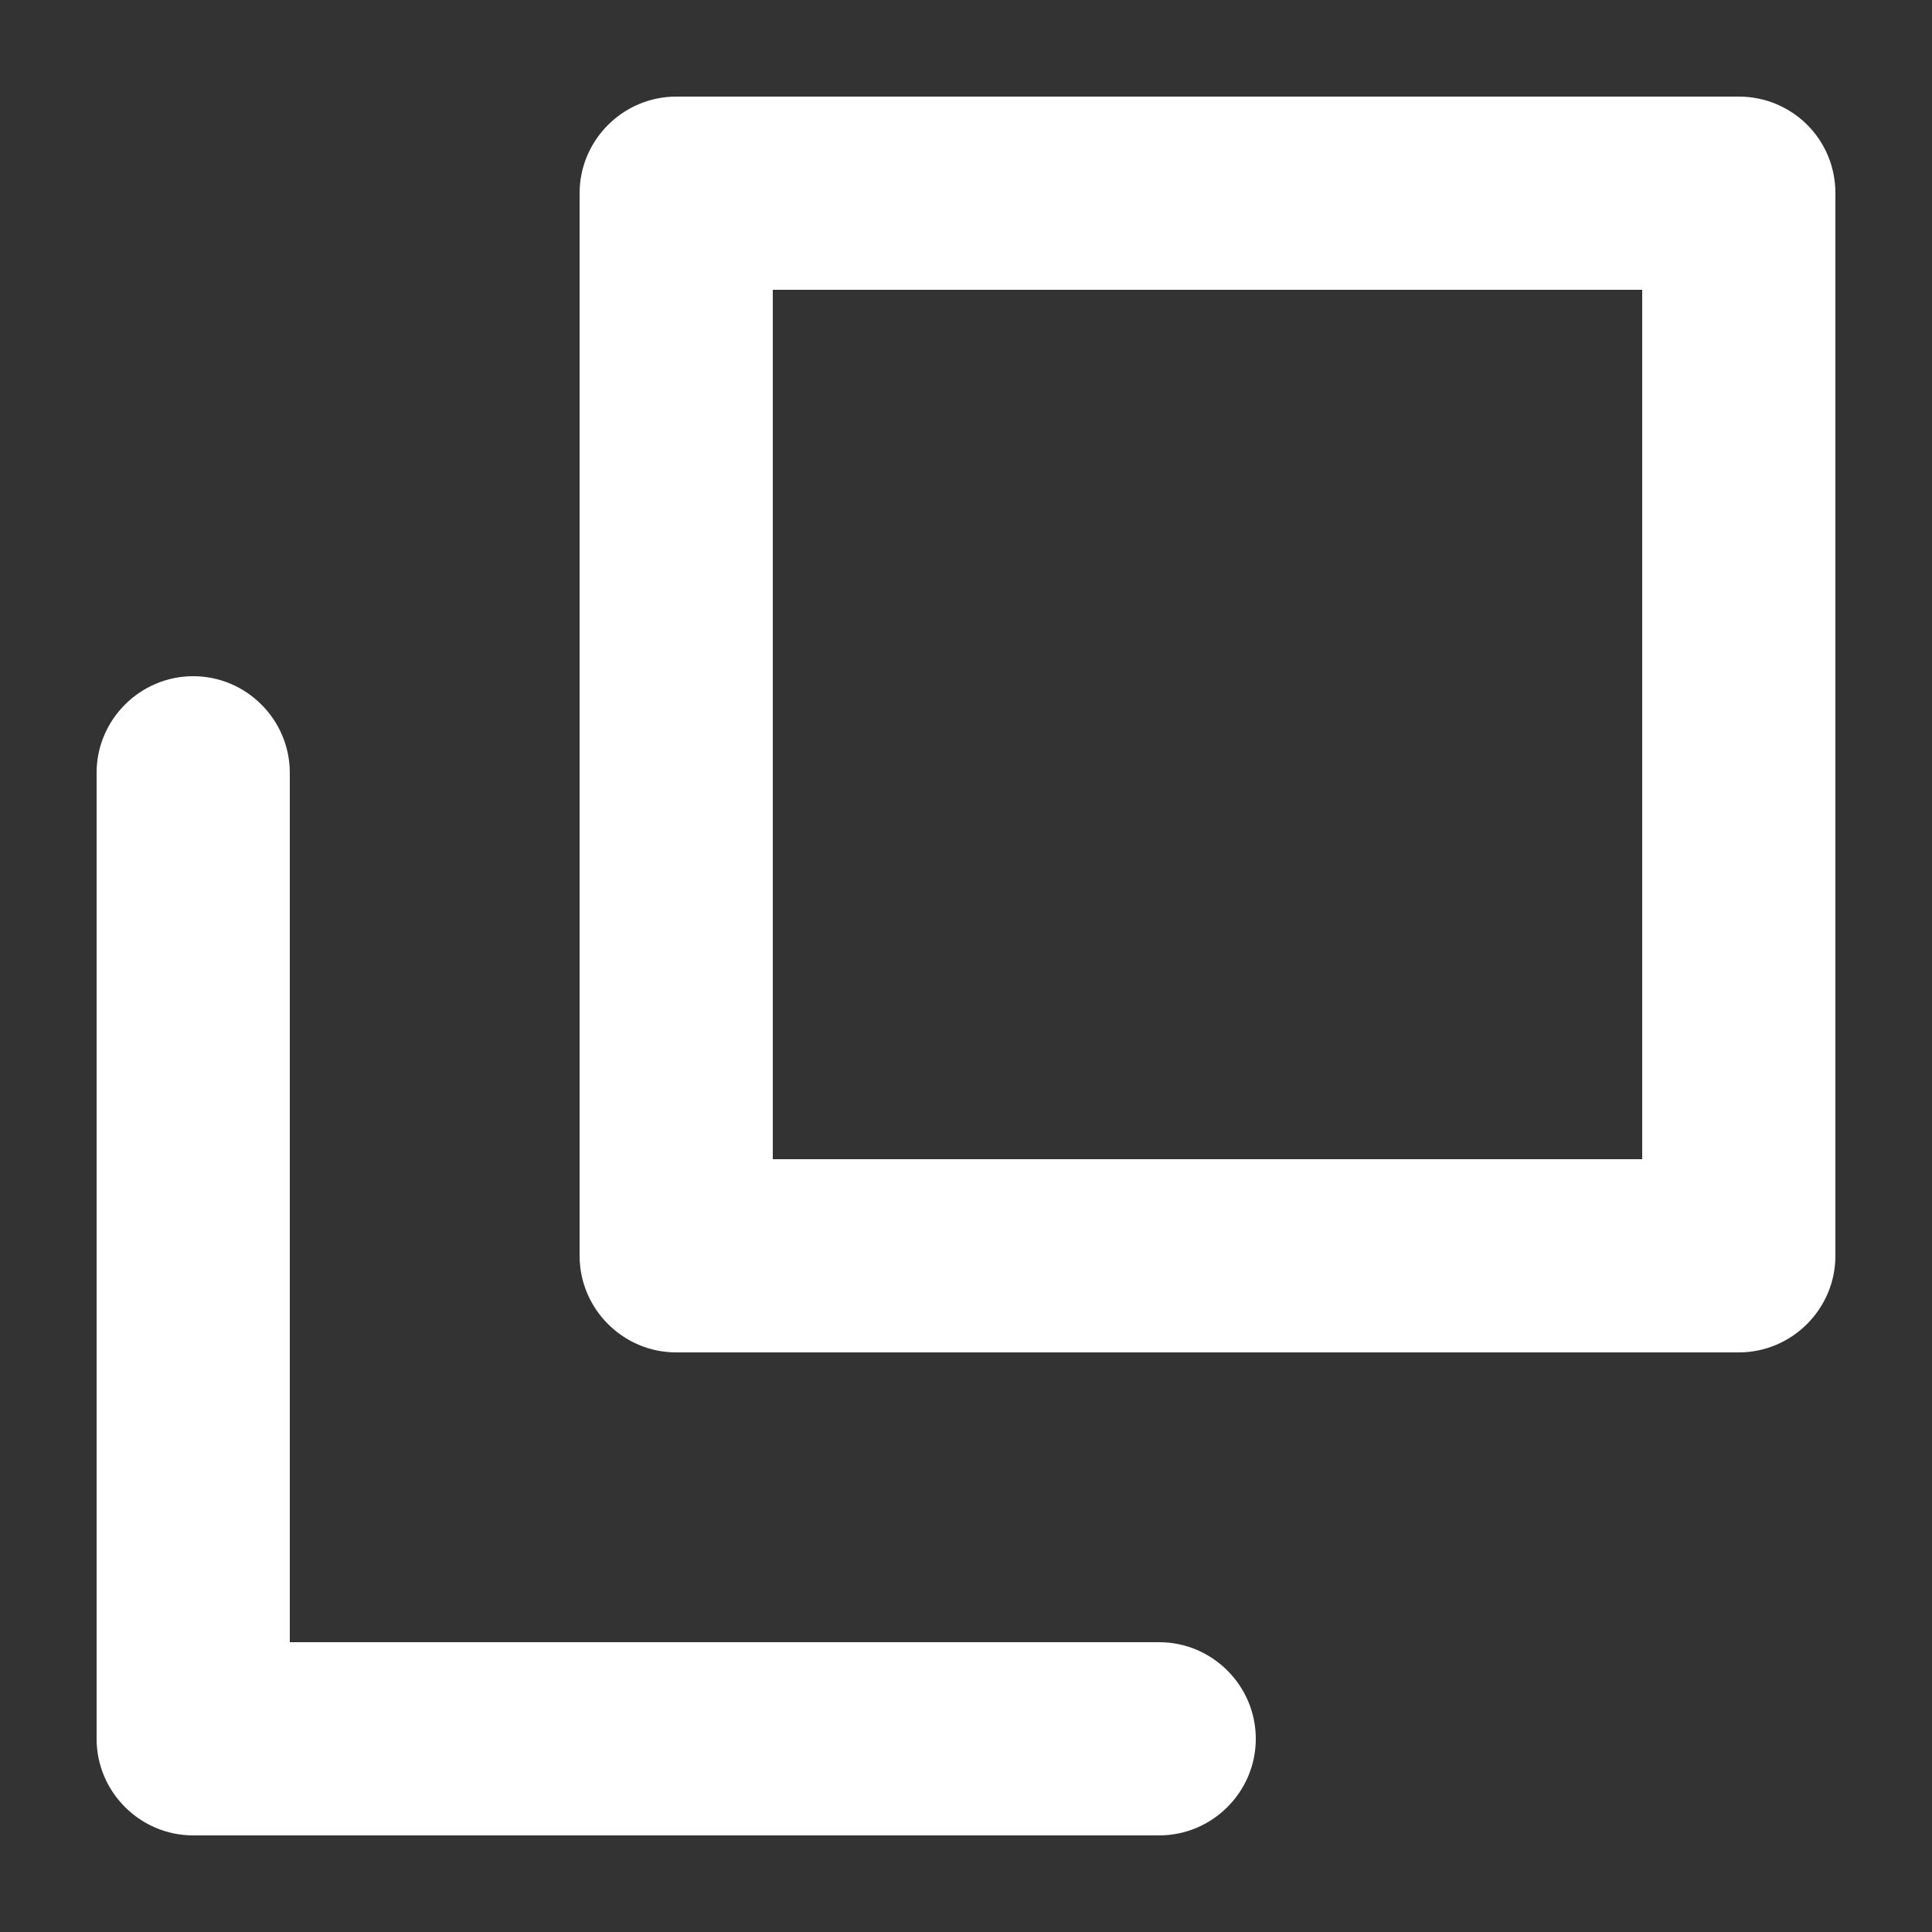
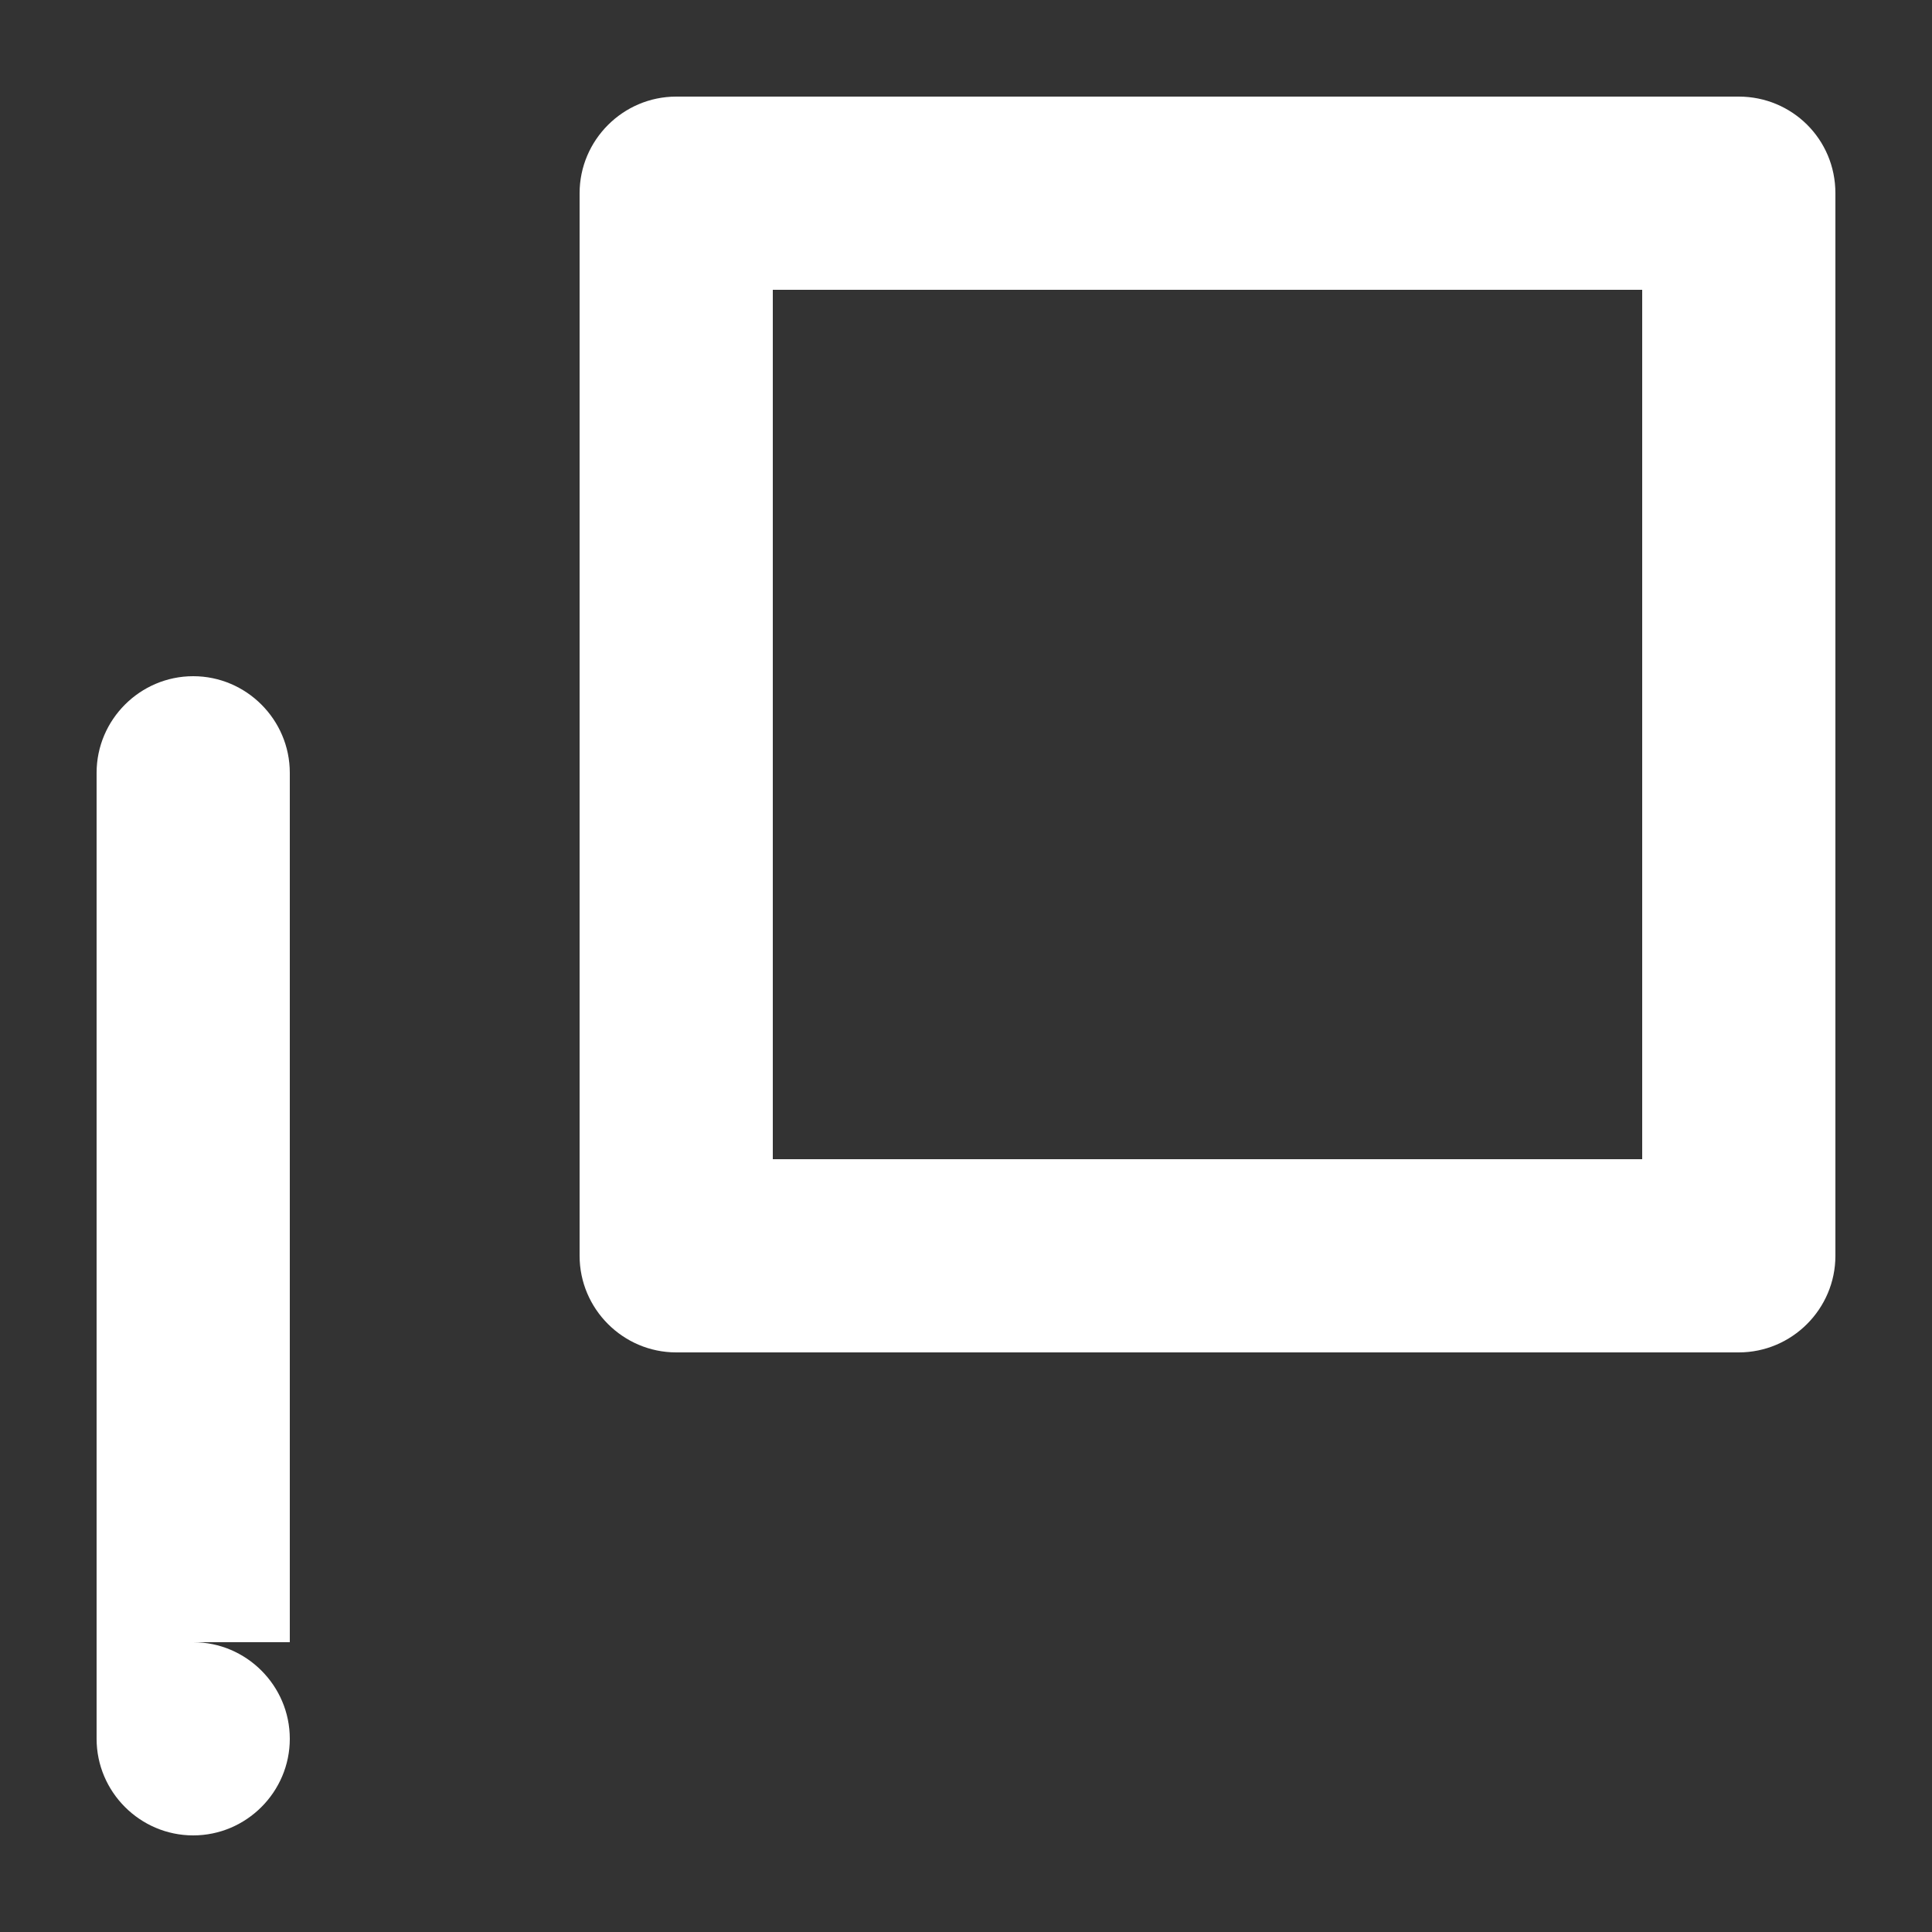
<svg xmlns="http://www.w3.org/2000/svg" id="_レイヤー_1" width="20" height="20" viewBox="0 0 20 20">
  <rect x="0" y="0" width="20" height="20" fill="#333333" stroke="none" />
  <defs>
    <style>.cls-1{fill:#fff;}</style>
  </defs>
-   <path class="cls-1" d="m18,1H7c-.55,0-1,.45-1,1v11c0,.55.45,1,1,1h11c.55,0,1-.45,1-1V2c0-.56-.45-1-1-1Zm-1,11h-9V3h9v9Zm-5,5H3V8c0-.55-.45-1-1-1s-1,.45-1,1v10c0,.55.45,1,1,1h10c.55,0,1-.45,1-1s-.45-1-1-1Z" />
+   <path class="cls-1" d="m18,1H7c-.55,0-1,.45-1,1v11c0,.55.45,1,1,1h11c.55,0,1-.45,1-1V2c0-.56-.45-1-1-1Zm-1,11h-9V3h9v9Zm-5,5H3V8c0-.55-.45-1-1-1s-1,.45-1,1v10c0,.55.45,1,1,1c.55,0,1-.45,1-1s-.45-1-1-1Z" />
</svg>